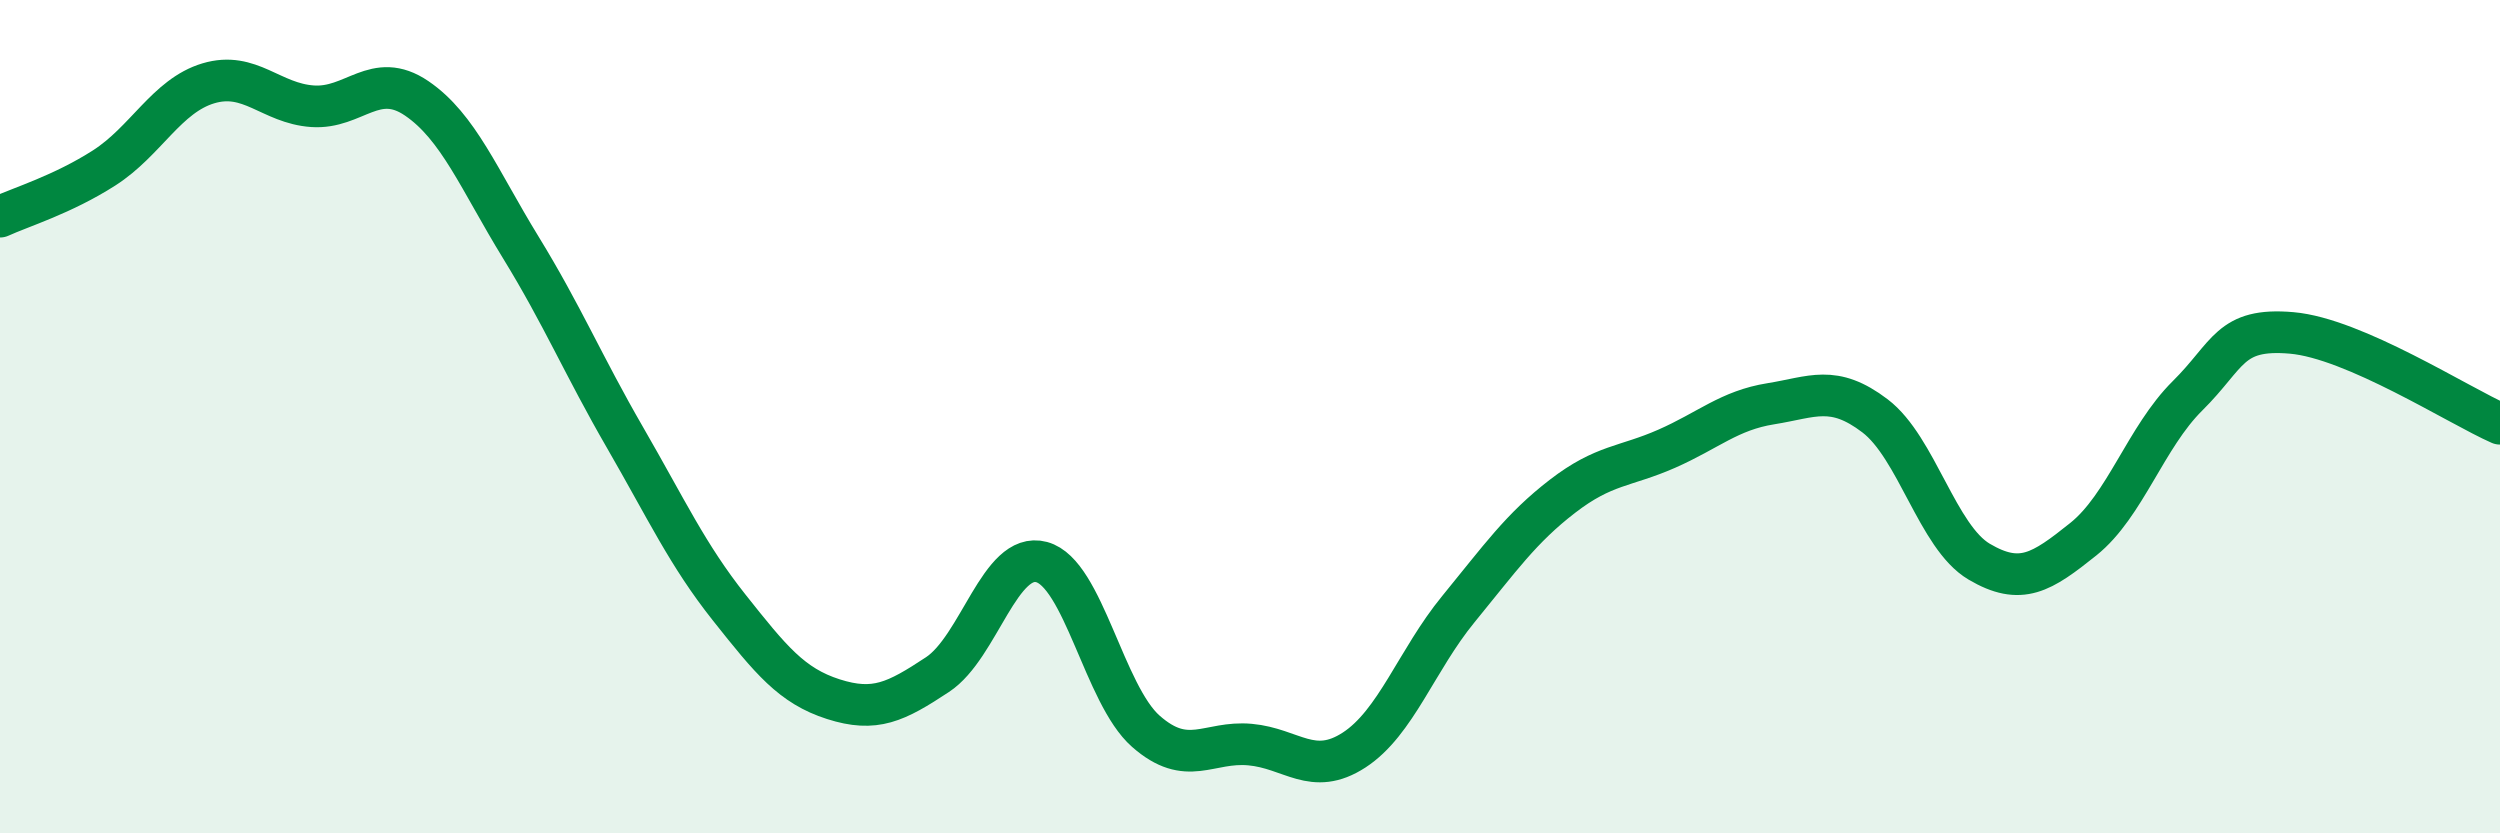
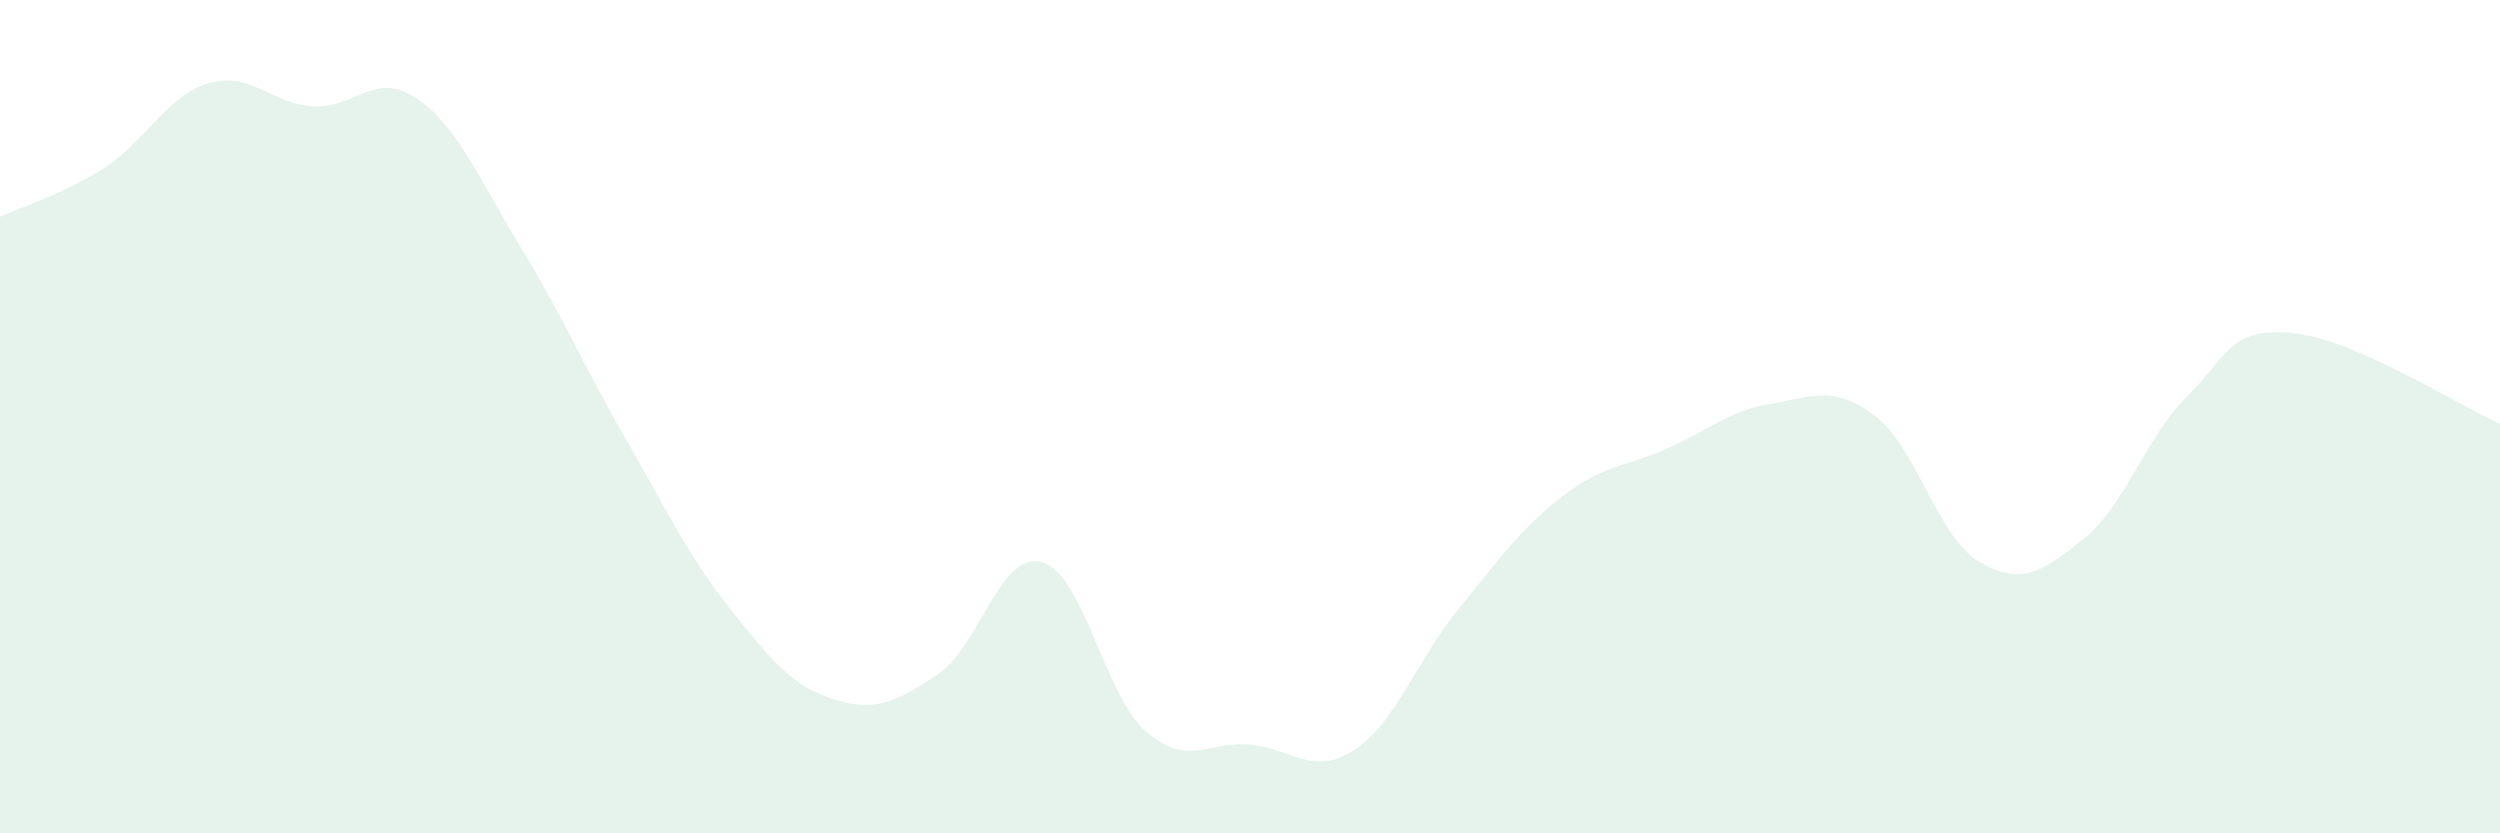
<svg xmlns="http://www.w3.org/2000/svg" width="60" height="20" viewBox="0 0 60 20">
  <path d="M 0,5.2 C 0.5,4.97 1.5,4.67 2.5,4.03 C 3.5,3.39 4,2.3 5,2 C 6,1.7 6.5,2.48 7.5,2.55 C 8.5,2.62 9,1.68 10,2.36 C 11,3.04 11.5,4.31 12.5,5.94 C 13.5,7.57 14,8.77 15,10.5 C 16,12.23 16.5,13.32 17.5,14.58 C 18.5,15.84 19,16.46 20,16.78 C 21,17.1 21.5,16.85 22.5,16.19 C 23.5,15.53 24,13.22 25,13.49 C 26,13.76 26.5,16.67 27.5,17.55 C 28.5,18.43 29,17.78 30,17.87 C 31,17.96 31.5,18.65 32.5,18 C 33.5,17.35 34,15.84 35,14.62 C 36,13.4 36.5,12.68 37.5,11.91 C 38.5,11.14 39,11.21 40,10.77 C 41,10.33 41.5,9.85 42.5,9.69 C 43.5,9.53 44,9.22 45,9.98 C 46,10.74 46.5,12.89 47.5,13.48 C 48.5,14.07 49,13.74 50,12.94 C 51,12.14 51.5,10.49 52.5,9.5 C 53.5,8.51 53.5,7.86 55,7.99 C 56.5,8.12 59,9.73 60,10.17L60 20L0 20Z" fill="#008740" opacity="0.1" stroke-linecap="round" stroke-linejoin="round" />
-   <path d="M 0,5.2 C 0.5,4.97 1.5,4.67 2.5,4.03 C 3.5,3.39 4,2.3 5,2 C 6,1.7 6.5,2.48 7.5,2.55 C 8.5,2.62 9,1.68 10,2.36 C 11,3.04 11.5,4.31 12.5,5.94 C 13.5,7.57 14,8.77 15,10.5 C 16,12.23 16.5,13.32 17.5,14.58 C 18.5,15.84 19,16.46 20,16.78 C 21,17.1 21.5,16.85 22.5,16.19 C 23.5,15.53 24,13.22 25,13.49 C 26,13.76 26.5,16.67 27.5,17.55 C 28.5,18.43 29,17.78 30,17.87 C 31,17.96 31.5,18.65 32.5,18 C 33.5,17.35 34,15.84 35,14.62 C 36,13.4 36.5,12.68 37.5,11.91 C 38.5,11.14 39,11.21 40,10.77 C 41,10.33 41.5,9.85 42.5,9.69 C 43.5,9.53 44,9.22 45,9.98 C 46,10.74 46.5,12.89 47.5,13.48 C 48.5,14.07 49,13.74 50,12.94 C 51,12.14 51.5,10.49 52.5,9.5 C 53.5,8.51 53.5,7.86 55,7.99 C 56.5,8.12 59,9.73 60,10.17" stroke="#008740" stroke-width="1" fill="none" stroke-linecap="round" stroke-linejoin="round" />
</svg>